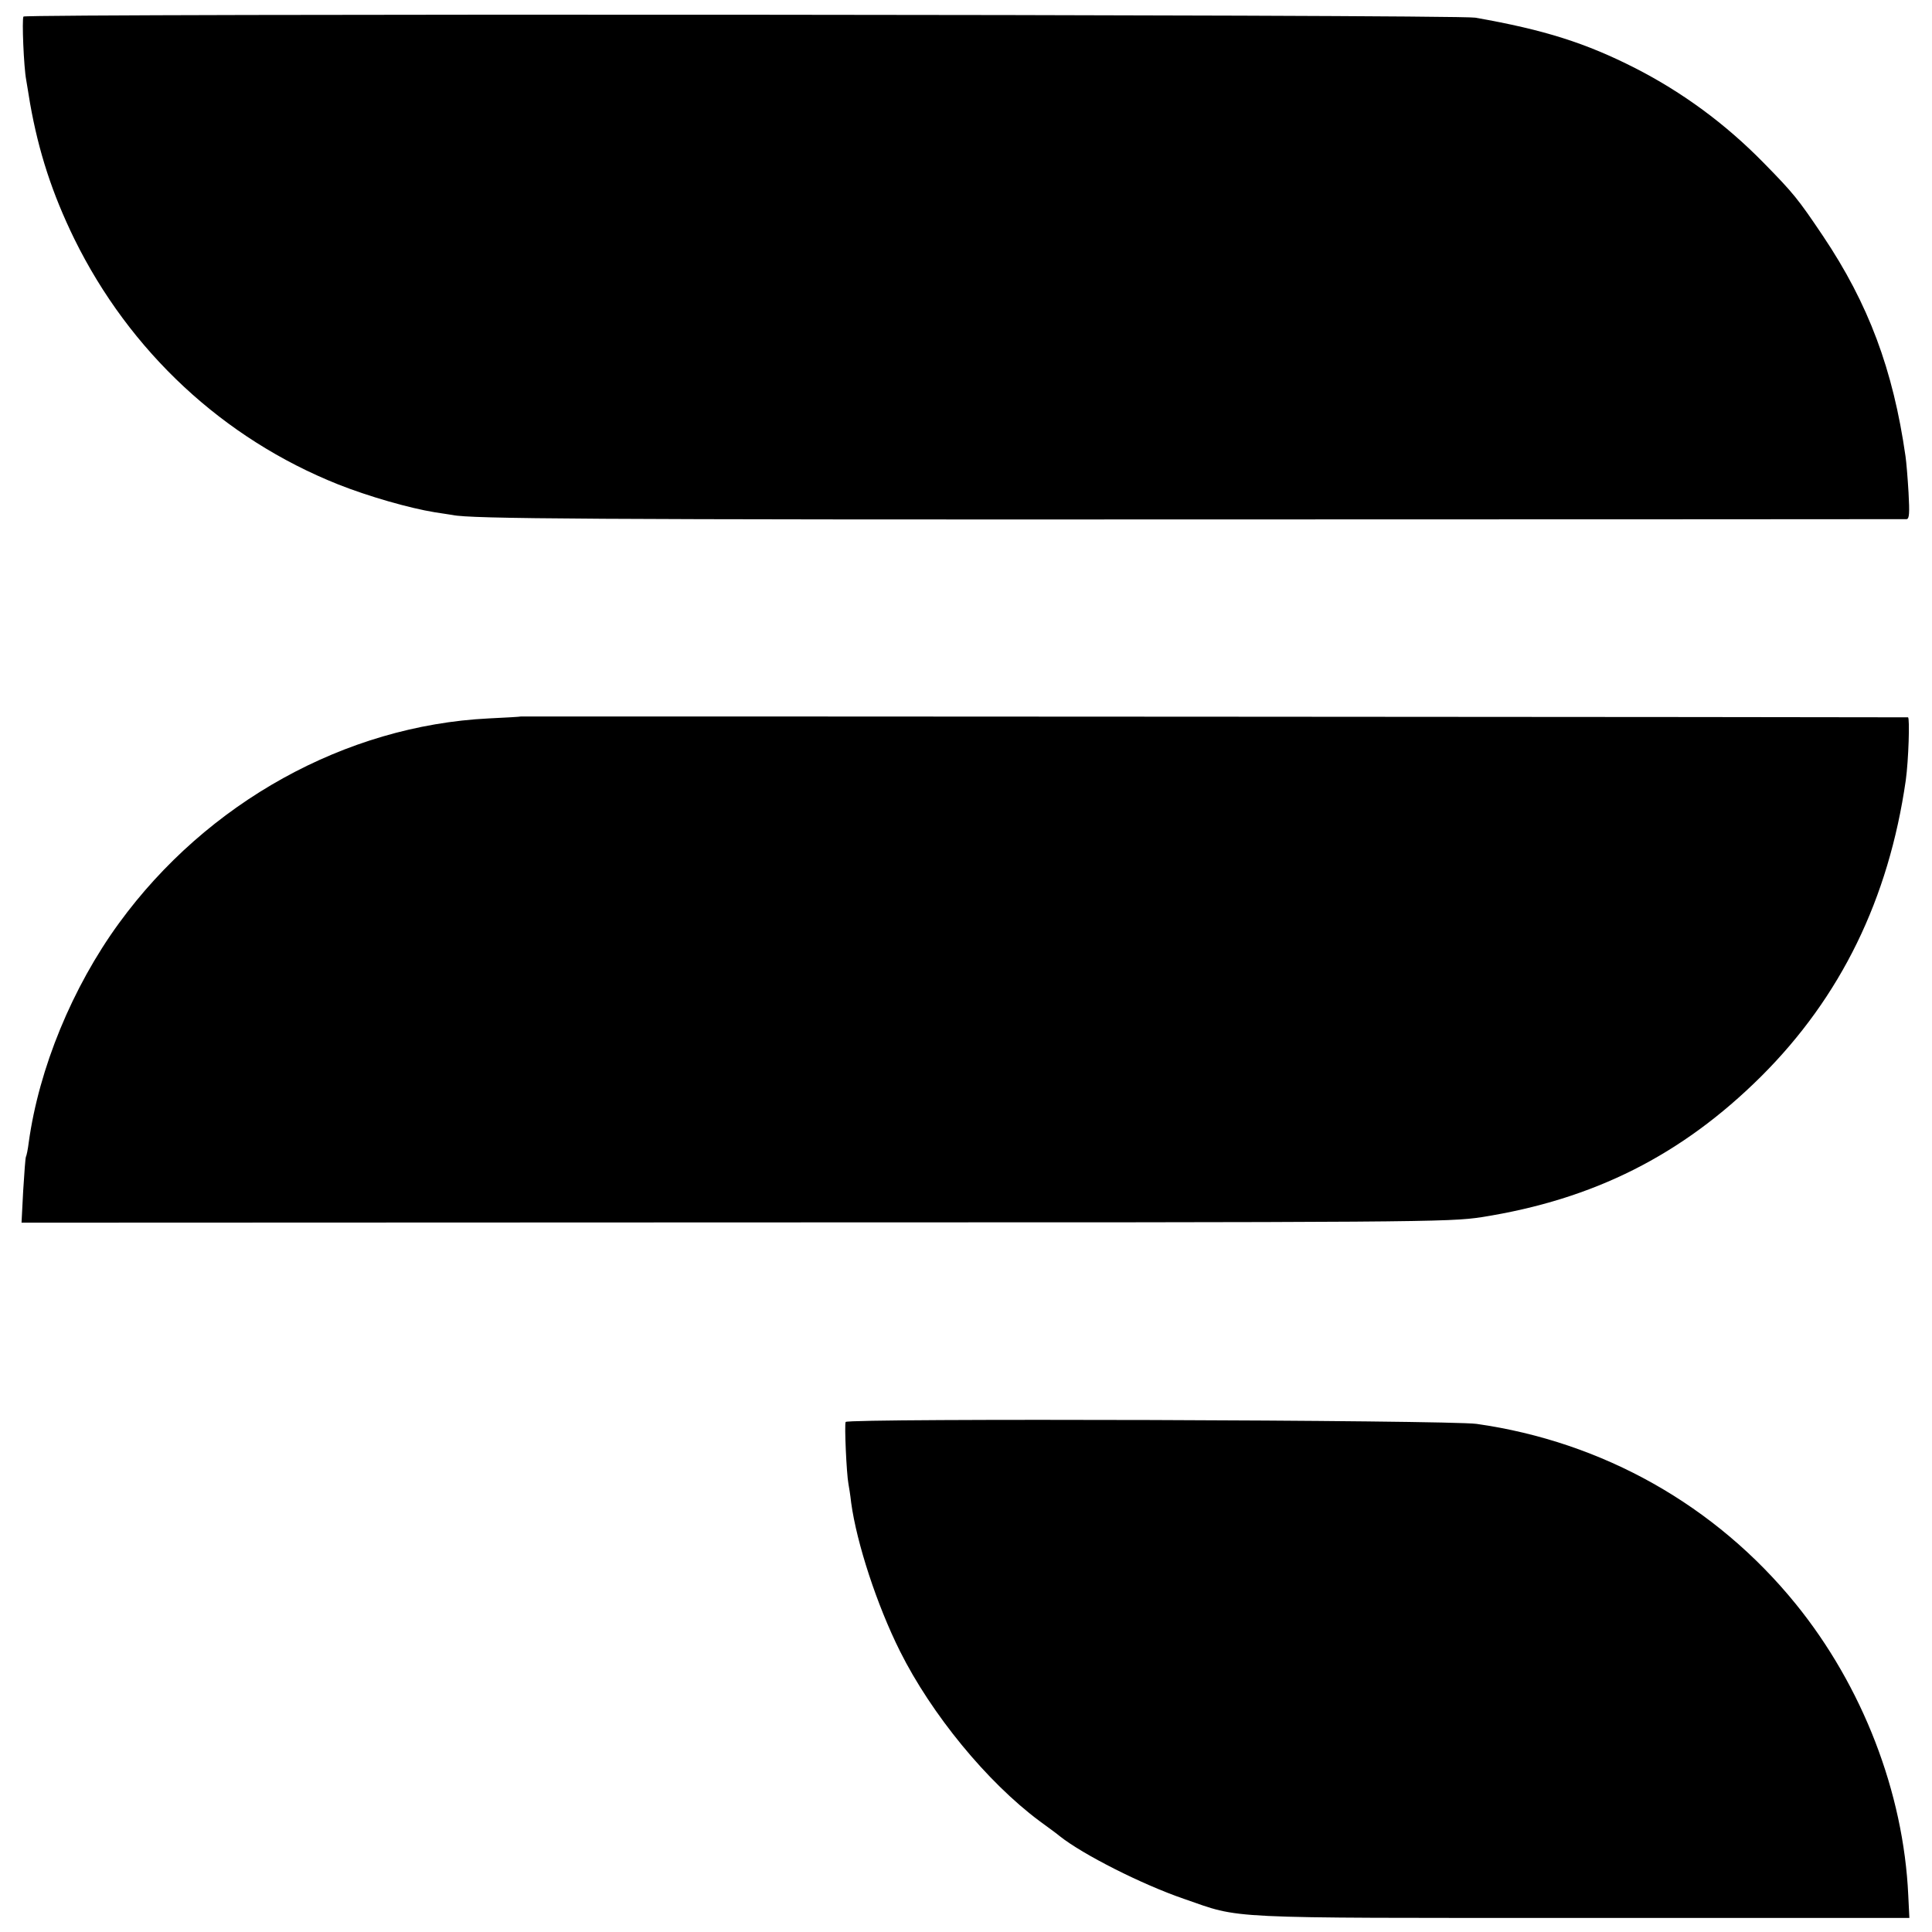
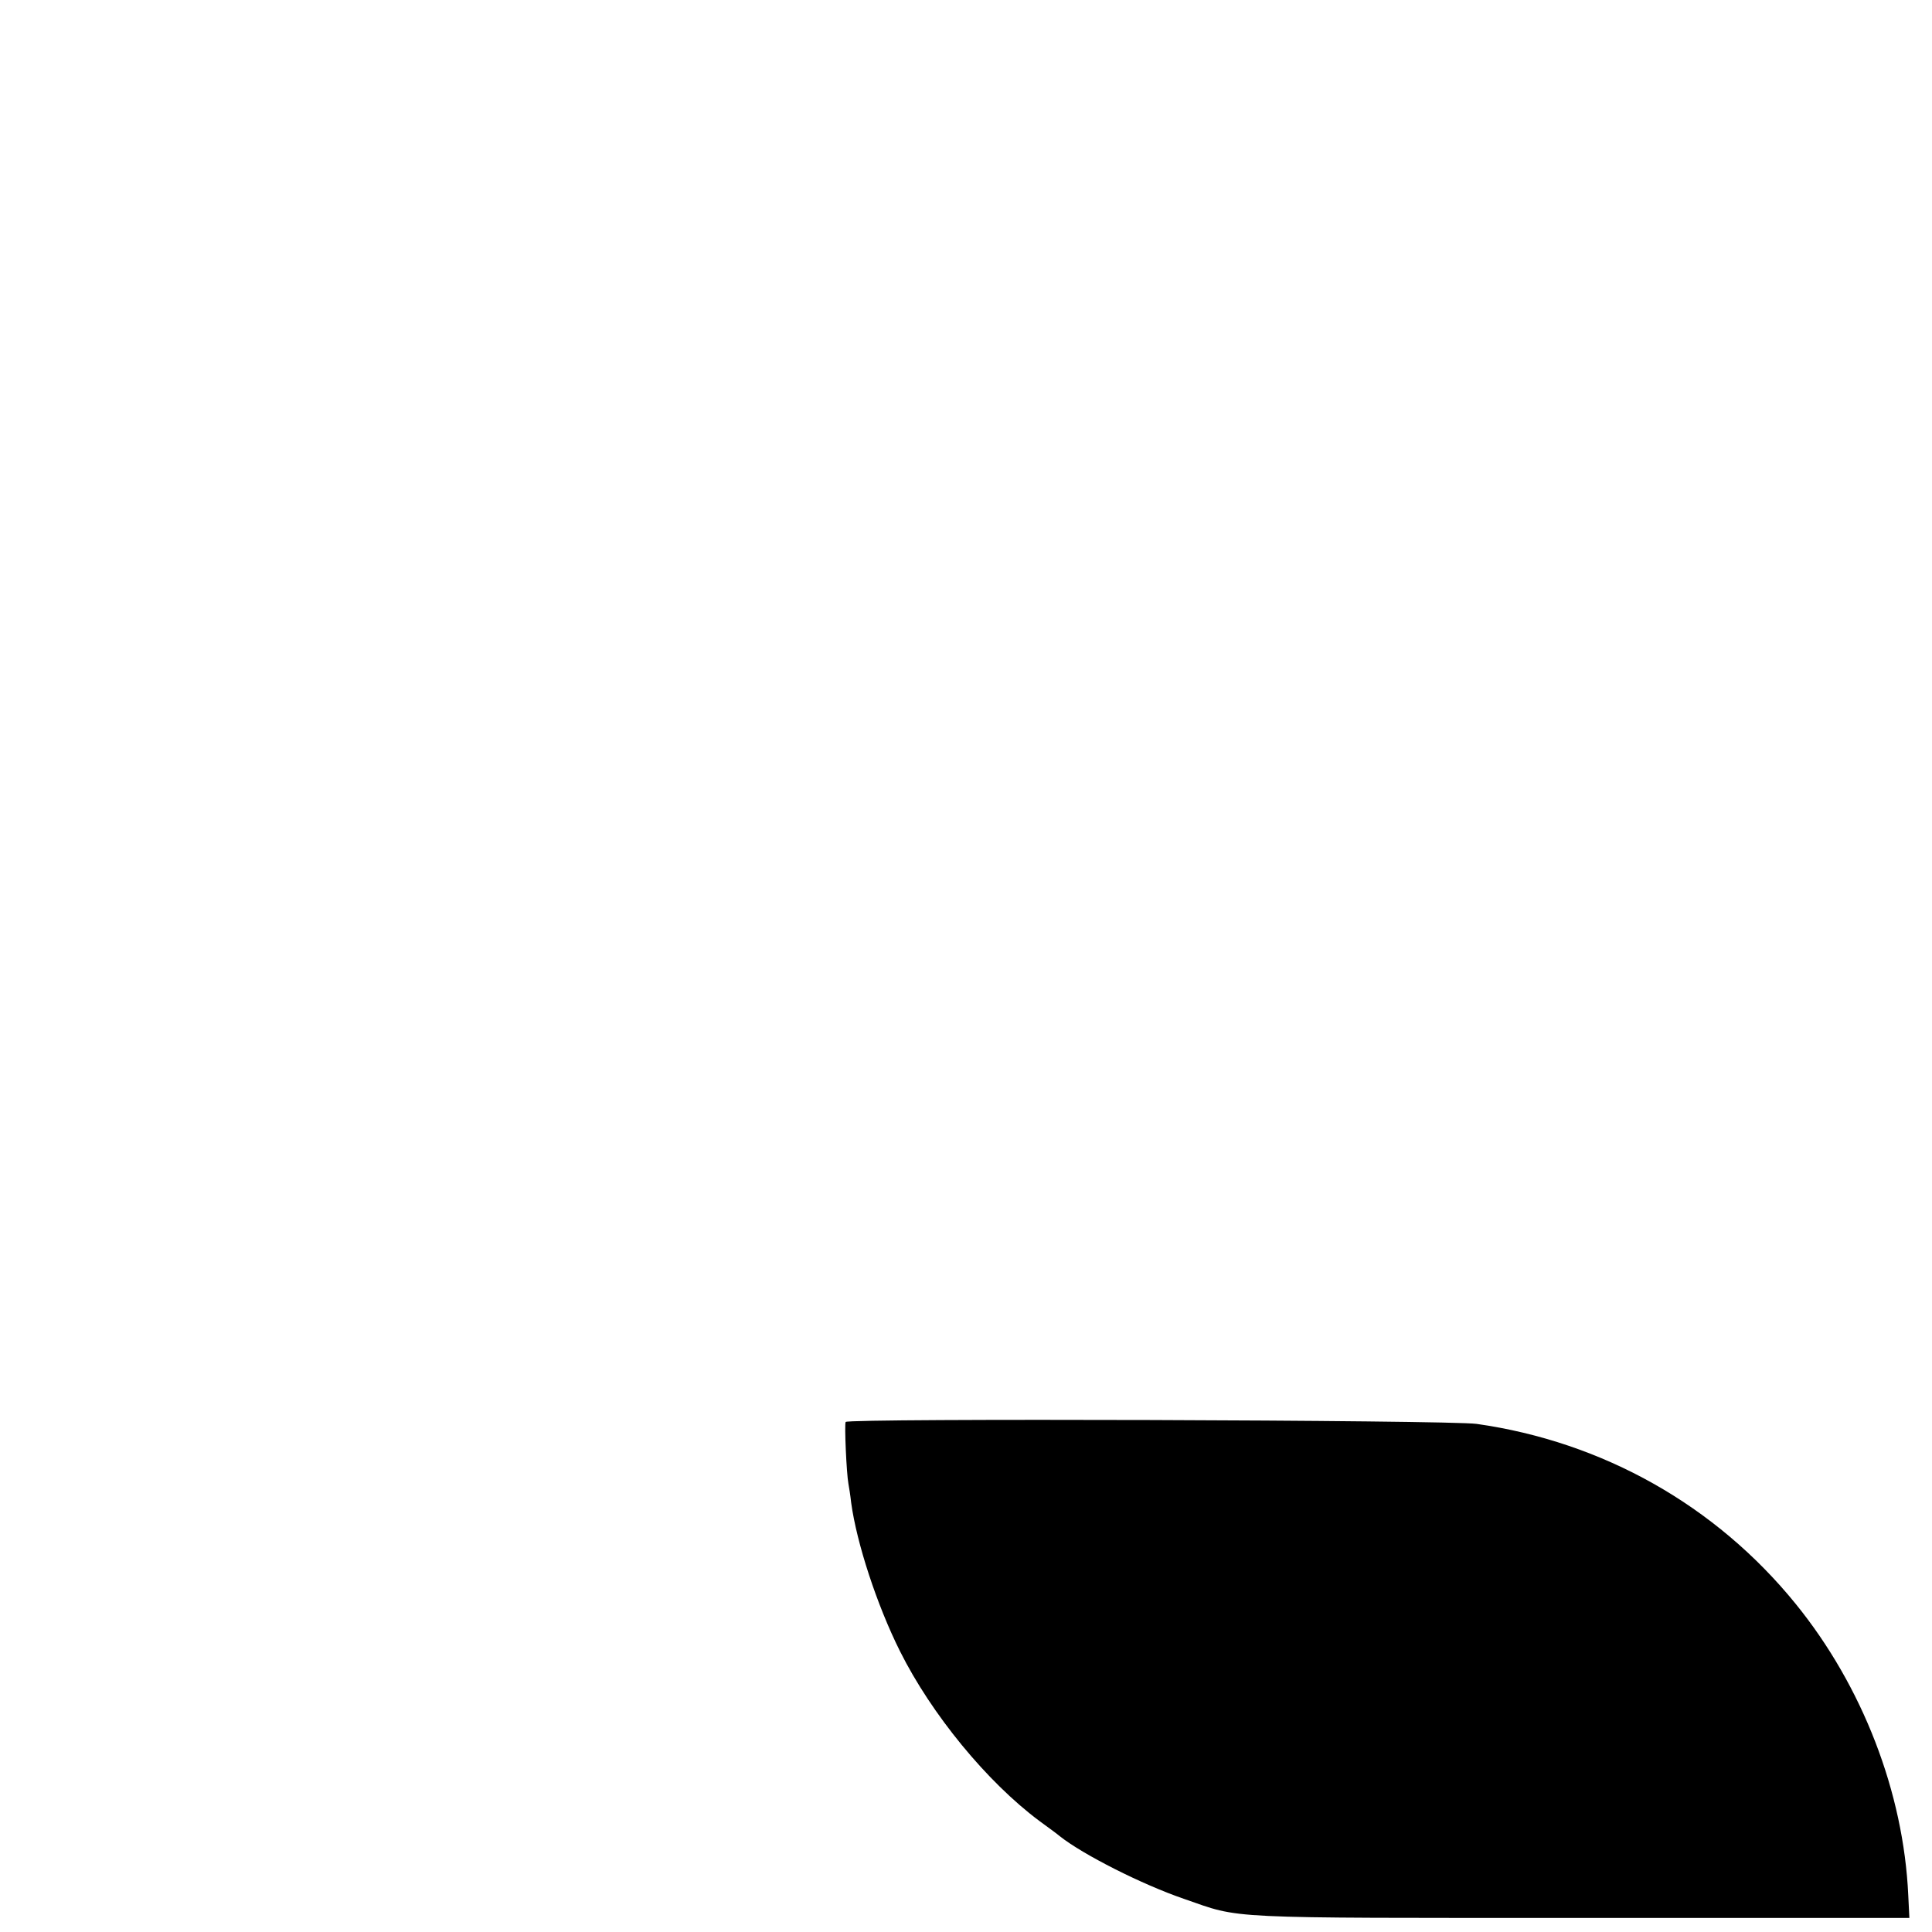
<svg xmlns="http://www.w3.org/2000/svg" version="1.0" width="700pt" height="700pt" viewBox="0 0 700 700" preserveAspectRatio="xMidYMid meet">
  <g transform="translate(0,700) scale(0.1,-0.1)" fill="#000000" stroke="none">
-     <path d="M85 6940 c-6 -10 1 -183 10 -230 2 -14 9 -52 14 -85 31 -175 80 -326 160 -490 201 -409 540 -724 956 -890 111 -44 258 -86 350 -101 28 -4 57 -9 65 -10 65 -14 489 -17 2720 -16 1394 0 2541 1 2548 1 10 1 11 23 7 96 -3 52 -8 112 -11 132 -45 314 -134 552 -299 798 -90 134 -107 155 -215 265 -139 142 -295 256 -465 343 -179 91 -329 139 -580 183 -64 12 -5253 15 -5260 4z" />
-     <path d="M1887 4404 c-1 -1 -54 -4 -117 -7 -518 -26 -1020 -304 -1339 -742 -169 -232 -290 -526 -327 -795 -3 -25 -8 -48 -10 -51 -2 -3 -6 -59 -10 -123 l-6 -116 2584 1 c2494 0 2587 1 2706 19 406 64 725 224 1013 510 288 287 462 642 524 1073 10 72 15 227 8 228 -13 1 -5025 4 -5026 3z" />
    <path d="M3064 1848 c-5 -8 3 -187 10 -224 2 -11 7 -41 10 -69 20 -146 93 -370 177 -538 114 -228 315 -473 504 -614 33 -24 67 -49 75 -56 83 -66 298 -175 450 -227 211 -73 122 -69 1441 -69 l1187 0 -4 82 c-17 373 -166 758 -408 1056 -289 356 -698 587 -1156 652 -99 14 -2278 21 -2286 7z" />
  </g>
</svg>